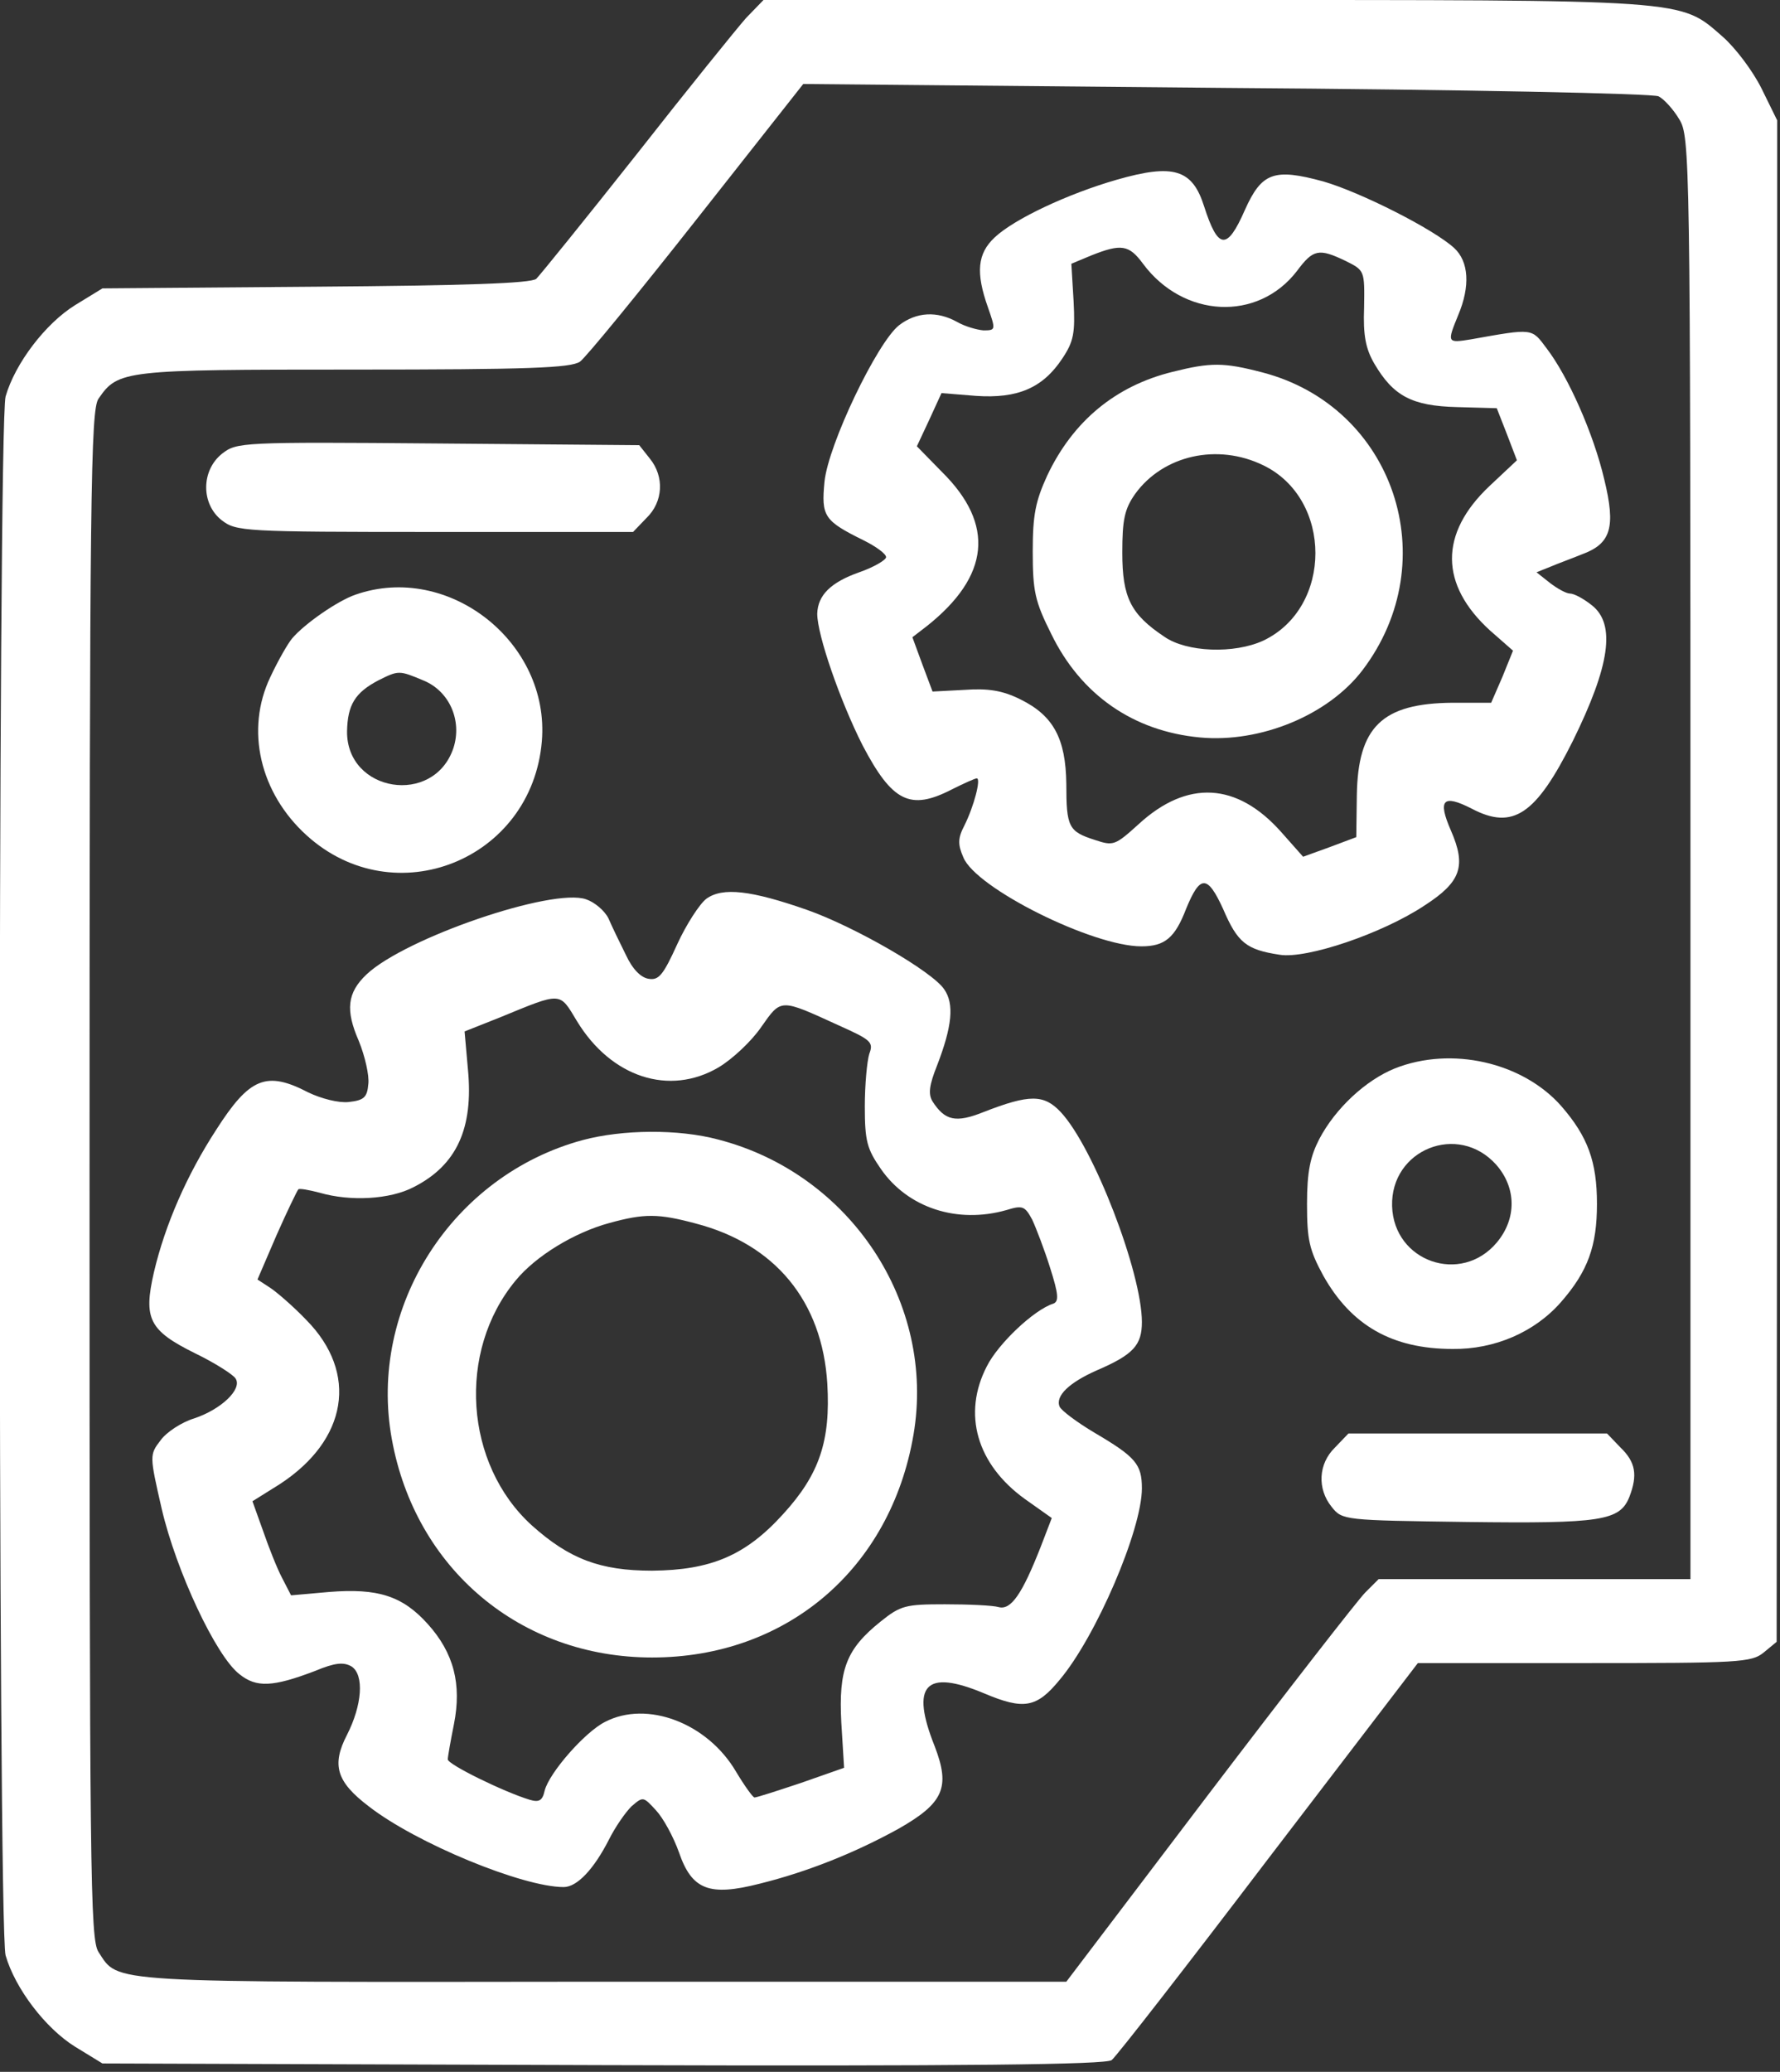
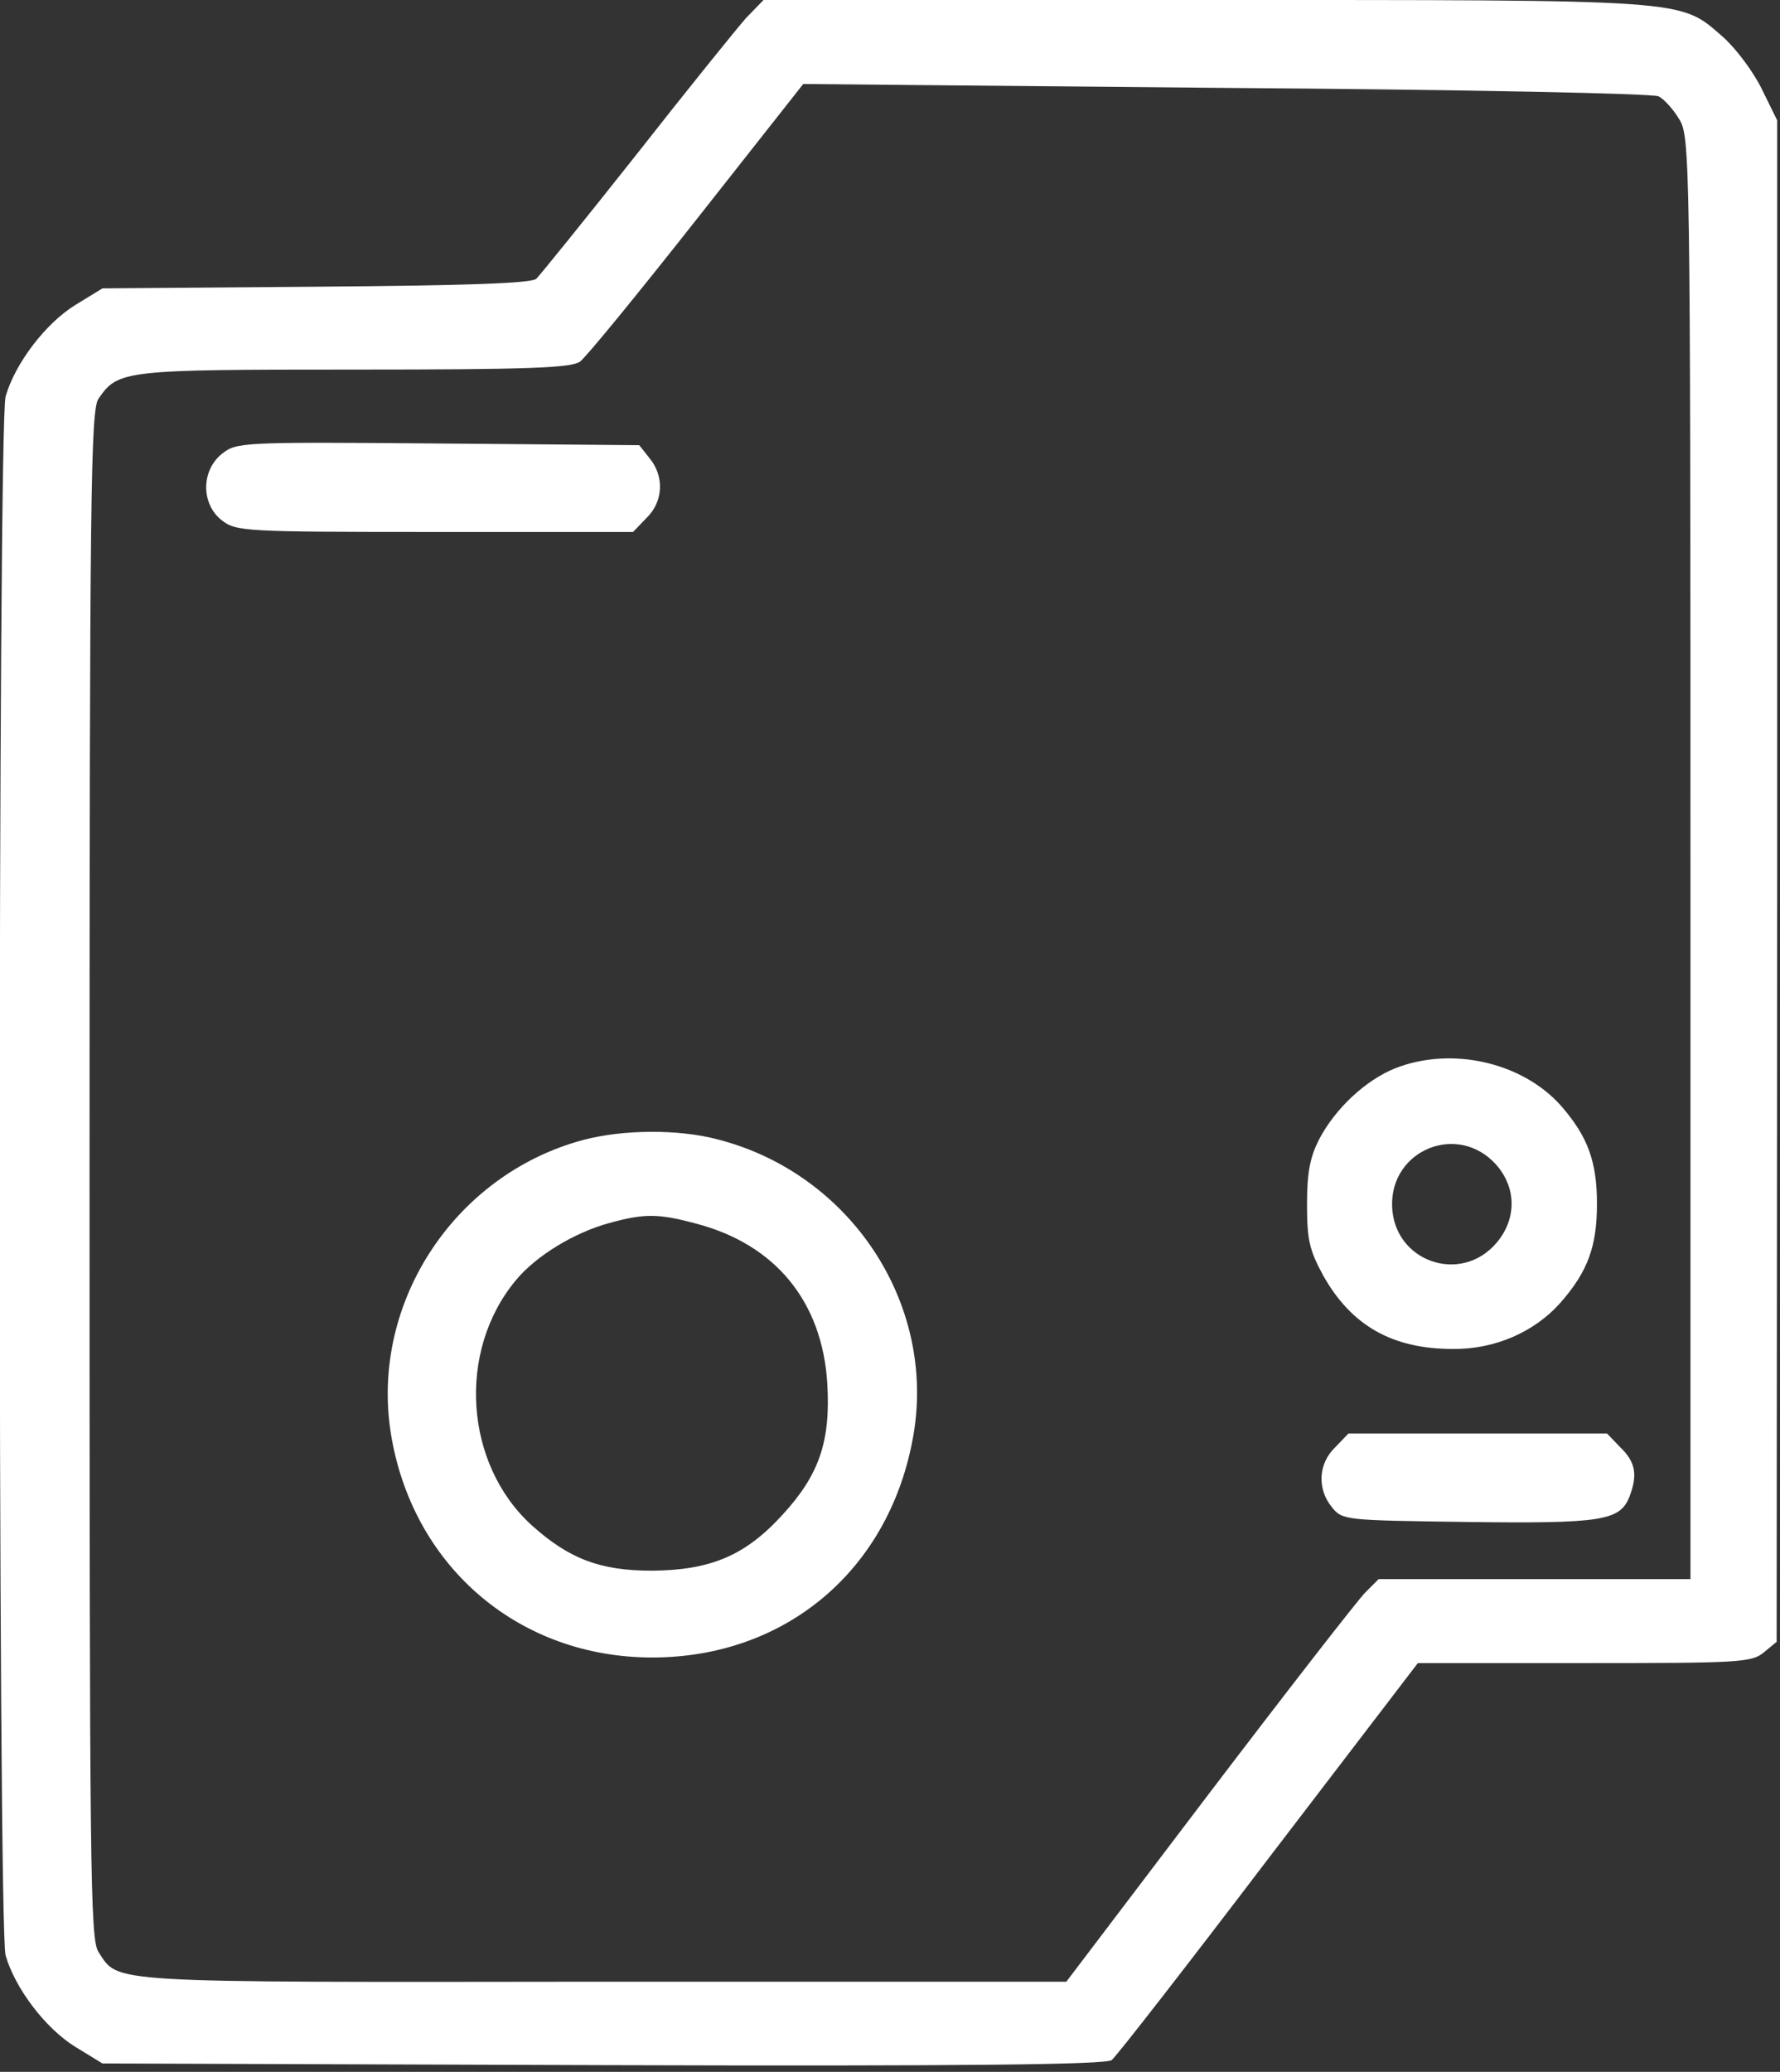
<svg xmlns="http://www.w3.org/2000/svg" preserveAspectRatio="xMidYMid meet" viewBox="0 0 318 370" height="370pt" width="318pt" version="1.0">
  <rect x="0" y="0" width="318" height="370" fill="#333333" stroke="none" />
  <g stroke="none" fill="#fff" transform="translate(0,370) scale(0.1,-0.1)">
    <path d="M1333 3668 c-16 -18 -105 -128 -196 -244 -91 -115 -172 -215 -179 -222 -10 -8 -126 -12 -394 -14 l-381 -3 -49 -30 c-53 -33 -107 -104 -124 -163 -14 -51 -14 -2733 0 -2784 17 -59 71 -130 124 -163 l49 -30 895 -3 c651 -2 898 1 908 9 8 6 134 168 280 360 l267 349 297 0 c277 0 299 1 321 19 l23 19 1 1358 0 1359 -28 57 c-16 32 -47 73 -70 93 -77 67 -55 65 -927 65 l-786 0 -31 -32z m1630 -140 c10 -5 27 -24 37 -41 19 -31 20 -62 20 -1319 l0 -1288 -279 0 -278 0 -24 -24 c-13 -13 -139 -175 -279 -359 l-255 -336 -828 0 c-898 -1 -864 -3 -901 53 -15 23 -16 139 -16 1388 0 1219 2 1366 16 1386 35 51 45 52 456 52 314 0 387 3 404 14 11 8 105 123 209 255 l190 241 755 -7 c430 -3 763 -10 773 -15z" />
-     <path d="M1995 3379 c-87 -25 -183 -70 -218 -103 -31 -29 -34 -63 -12 -125 14 -40 14 -41 -8 -41 -12 1 -33 7 -47 15 -36 20 -73 18 -104 -6 -39 -31 -126 -212 -133 -279 -6 -62 -1 -70 70 -105 22 -11 40 -24 40 -30 0 -5 -22 -18 -48 -27 -51 -18 -74 -41 -75 -74 0 -38 41 -156 81 -235 53 -101 85 -117 159 -79 22 11 42 20 45 20 8 0 -5 -50 -22 -84 -12 -23 -12 -34 -2 -57 22 -55 231 -159 318 -159 42 0 60 15 80 67 25 61 38 61 66 0 26 -61 42 -73 101 -82 48 -8 184 38 259 88 65 42 75 70 47 134 -24 55 -14 65 37 39 74 -39 115 -11 181 121 66 134 77 208 34 242 -15 12 -32 21 -39 21 -7 0 -23 9 -36 19 l-24 19 25 10 c14 6 39 15 56 22 52 19 61 48 40 134 -19 81 -64 183 -103 234 -27 36 -23 36 -135 16 -43 -7 -43 -6 -23 43 22 52 19 96 -7 120 -37 34 -168 100 -234 119 -88 24 -110 16 -140 -51 -32 -73 -48 -71 -73 7 -21 66 -55 76 -156 47z m47 -150 c72 -97 205 -104 275 -13 29 39 39 41 87 18 34 -17 34 -17 33 -83 -2 -50 3 -74 18 -100 34 -58 67 -76 148 -78 l71 -2 18 -46 18 -47 -49 -46 c-90 -85 -89 -176 1 -258 l41 -36 -19 -47 -20 -46 -69 0 c-126 -1 -169 -43 -171 -165 l-1 -75 -48 -18 -47 -17 -39 44 c-79 89 -168 94 -255 14 -42 -38 -45 -39 -78 -28 -47 15 -51 23 -51 100 -1 81 -23 122 -82 151 -32 16 -58 20 -100 17 l-57 -3 -18 48 -18 49 26 20 c112 89 122 181 27 275 l-45 46 22 47 22 48 62 -5 c74 -5 119 14 154 67 20 30 23 45 20 102 l-4 67 36 15 c53 21 67 19 92 -15z" />
-     <path d="M2095 3036 c-102 -25 -178 -88 -224 -185 -21 -46 -26 -70 -26 -136 0 -71 4 -89 33 -147 53 -109 147 -174 266 -185 108 -10 229 40 290 120 149 196 56 471 -179 532 -69 18 -92 18 -160 1z m162 -167 c124 -60 124 -254 0 -313 -52 -24 -137 -21 -177 7 -60 40 -75 70 -75 150 0 59 4 78 23 105 50 69 147 91 229 51z" />
    <path d="M397 2890 c-38 -30 -38 -90 -1 -119 26 -20 38 -21 381 -21 l354 0 24 25 c30 29 32 74 6 106 l-19 24 -359 3 c-353 3 -360 2 -386 -18z" />
-     <path d="M635 2638 c-32 -11 -91 -52 -113 -78 -7 -8 -25 -39 -39 -69 -45 -94 -19 -207 65 -283 157 -142 402 -44 420 168 15 177 -167 320 -333 262z m121 -153 c47 -19 70 -72 54 -121 -35 -104 -191 -79 -190 30 1 47 14 69 56 91 36 18 37 18 80 0z" />
-     <path d="M1262 2095 c-12 -9 -36 -46 -52 -81 -25 -55 -33 -65 -51 -62 -14 2 -29 17 -41 43 -11 22 -25 51 -31 65 -7 14 -25 29 -40 34 -60 21 -323 -69 -392 -134 -35 -33 -38 -64 -14 -119 11 -27 19 -62 17 -77 -2 -24 -8 -29 -35 -32 -18 -2 -49 6 -72 17 -75 39 -105 27 -165 -67 -52 -80 -91 -169 -111 -254 -19 -83 -9 -104 74 -145 35 -17 68 -38 72 -45 12 -19 -26 -55 -74 -71 -23 -7 -50 -25 -60 -39 -20 -26 -20 -27 2 -123 26 -111 97 -263 139 -295 30 -24 59 -23 135 6 36 15 51 16 65 8 23 -15 19 -69 -8 -122 -28 -54 -19 -84 39 -128 85 -66 275 -144 348 -144 24 0 54 32 81 85 11 22 29 48 40 59 21 18 21 18 44 -7 13 -14 31 -47 41 -75 23 -67 54 -79 144 -56 85 21 170 55 248 98 81 46 93 74 65 147 -44 110 -17 139 88 95 71 -30 94 -26 135 24 65 77 147 268 147 342 0 43 -11 56 -84 99 -32 19 -60 40 -63 47 -8 19 17 43 67 65 65 28 80 45 80 86 0 88 -86 312 -145 375 -30 32 -56 32 -138 0 -50 -20 -69 -15 -91 19 -8 13 -6 29 8 64 27 70 31 110 13 136 -21 32 -160 112 -245 142 -100 35 -151 41 -180 20z m-231 -219 c61 -100 165 -134 253 -82 25 15 59 47 76 72 36 51 33 51 138 3 58 -26 63 -30 55 -51 -4 -13 -8 -55 -8 -94 0 -62 4 -76 29 -112 48 -69 136 -98 224 -73 29 9 33 7 46 -17 7 -15 22 -54 32 -86 15 -47 16 -60 6 -64 -35 -11 -99 -72 -119 -112 -44 -85 -18 -175 68 -237 l48 -34 -20 -52 c-33 -84 -53 -113 -75 -107 -10 3 -53 5 -96 5 -70 0 -79 -2 -115 -31 -61 -49 -75 -85 -70 -180 l5 -81 -77 -27 c-42 -14 -79 -26 -83 -26 -3 0 -18 21 -33 46 -51 87 -159 128 -234 89 -36 -18 -100 -91 -108 -123 -4 -18 -10 -21 -27 -16 -46 14 -146 63 -146 72 0 5 5 33 11 63 14 71 0 127 -47 179 -45 50 -89 64 -176 57 l-68 -6 -16 31 c-9 17 -24 55 -34 84 l-19 53 48 30 c122 79 142 199 48 294 -23 24 -52 49 -64 57 l-23 15 34 79 c19 43 37 80 39 82 2 2 19 -1 38 -6 55 -16 126 -12 168 10 77 39 107 105 97 210 l-6 68 63 25 c112 46 106 46 138 -7z" />
    <path d="M1041 1664 c-233 -63 -384 -298 -341 -534 42 -232 230 -390 465 -390 240 0 426 158 467 398 40 235 -113 466 -349 527 -71 19 -171 18 -242 -1z m202 -149 c142 -37 226 -139 235 -286 6 -102 -14 -162 -79 -233 -67 -74 -129 -100 -234 -101 -93 0 -148 21 -215 81 -120 109 -134 310 -29 437 36 44 105 86 168 103 62 17 87 17 154 -1z" />
    <path d="M2492 1792 c-52 -21 -106 -71 -135 -126 -16 -31 -22 -58 -22 -116 0 -64 4 -82 29 -128 50 -89 123 -131 231 -131 75 -1 147 30 194 84 48 55 64 100 64 175 0 75 -16 120 -64 175 -69 78 -196 107 -297 67z m181 -172 c36 -41 37 -96 1 -139 -64 -76 -184 -34 -187 65 -3 101 118 150 186 74z" />
    <path d="M2385 1115 c-30 -29 -32 -74 -6 -106 19 -24 22 -24 242 -27 240 -3 273 2 290 45 15 39 11 62 -16 88 l-24 25 -231 0 -231 0 -24 -25z" />
  </g>
</svg>